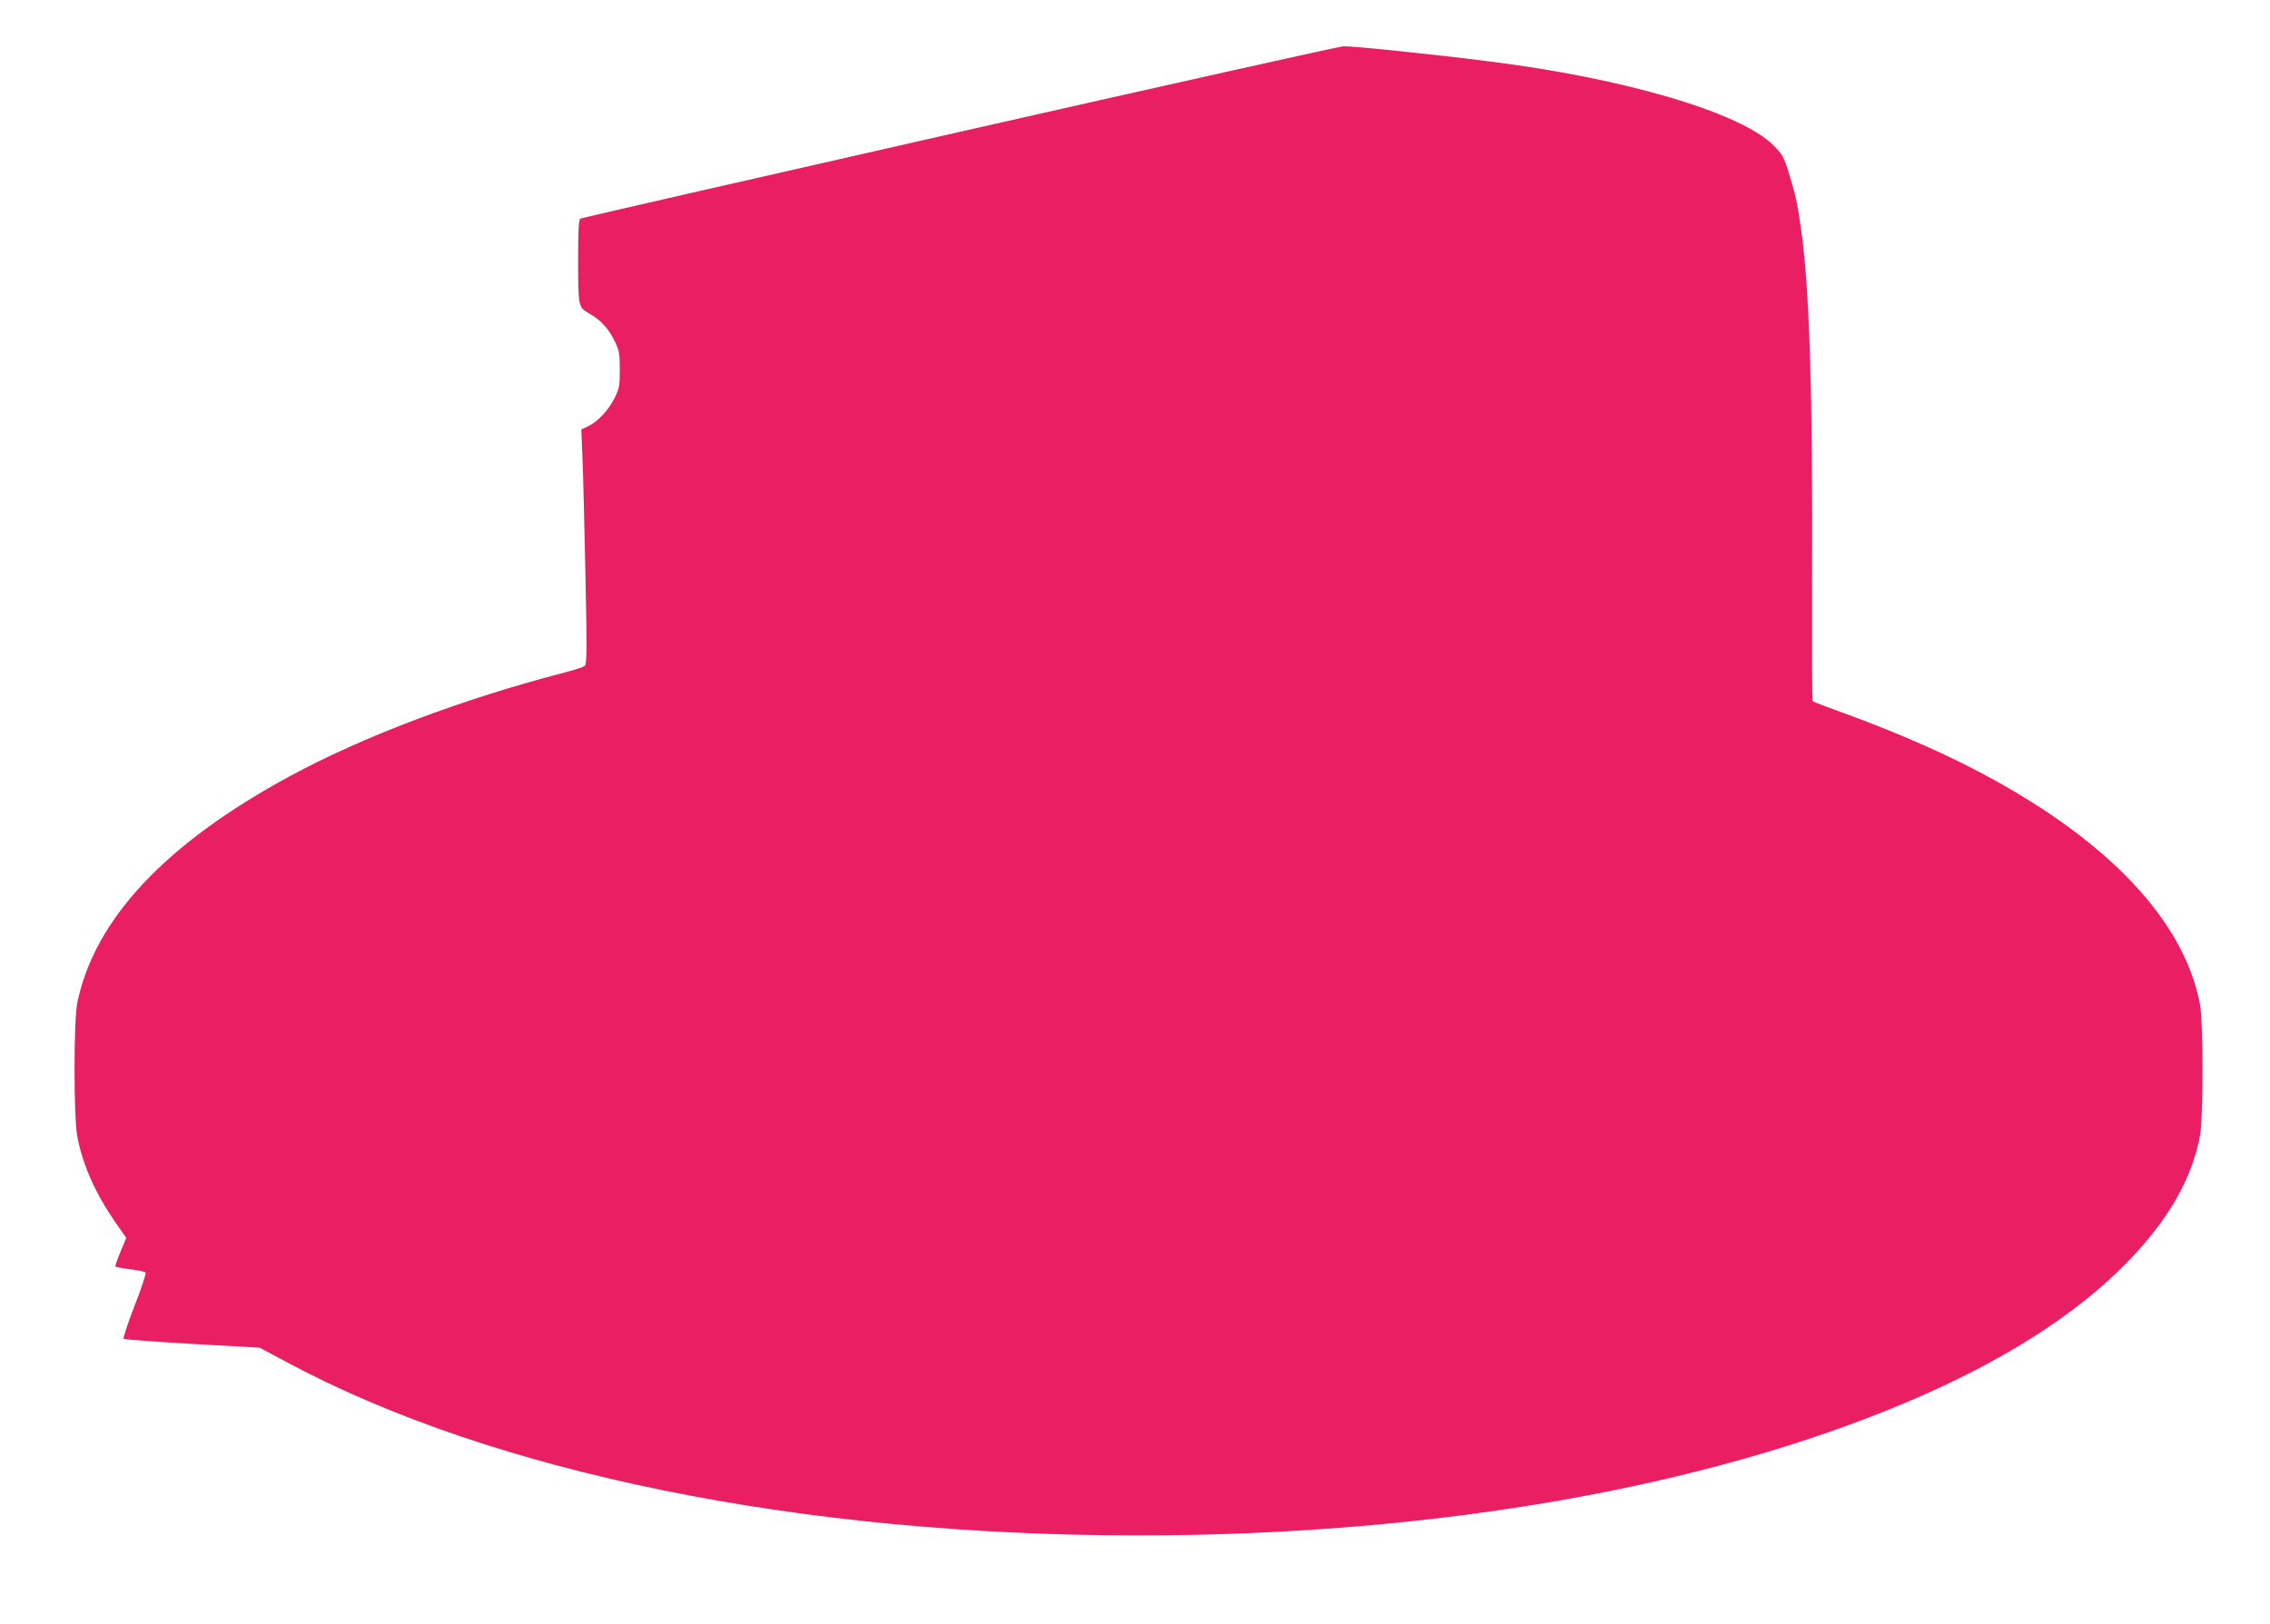
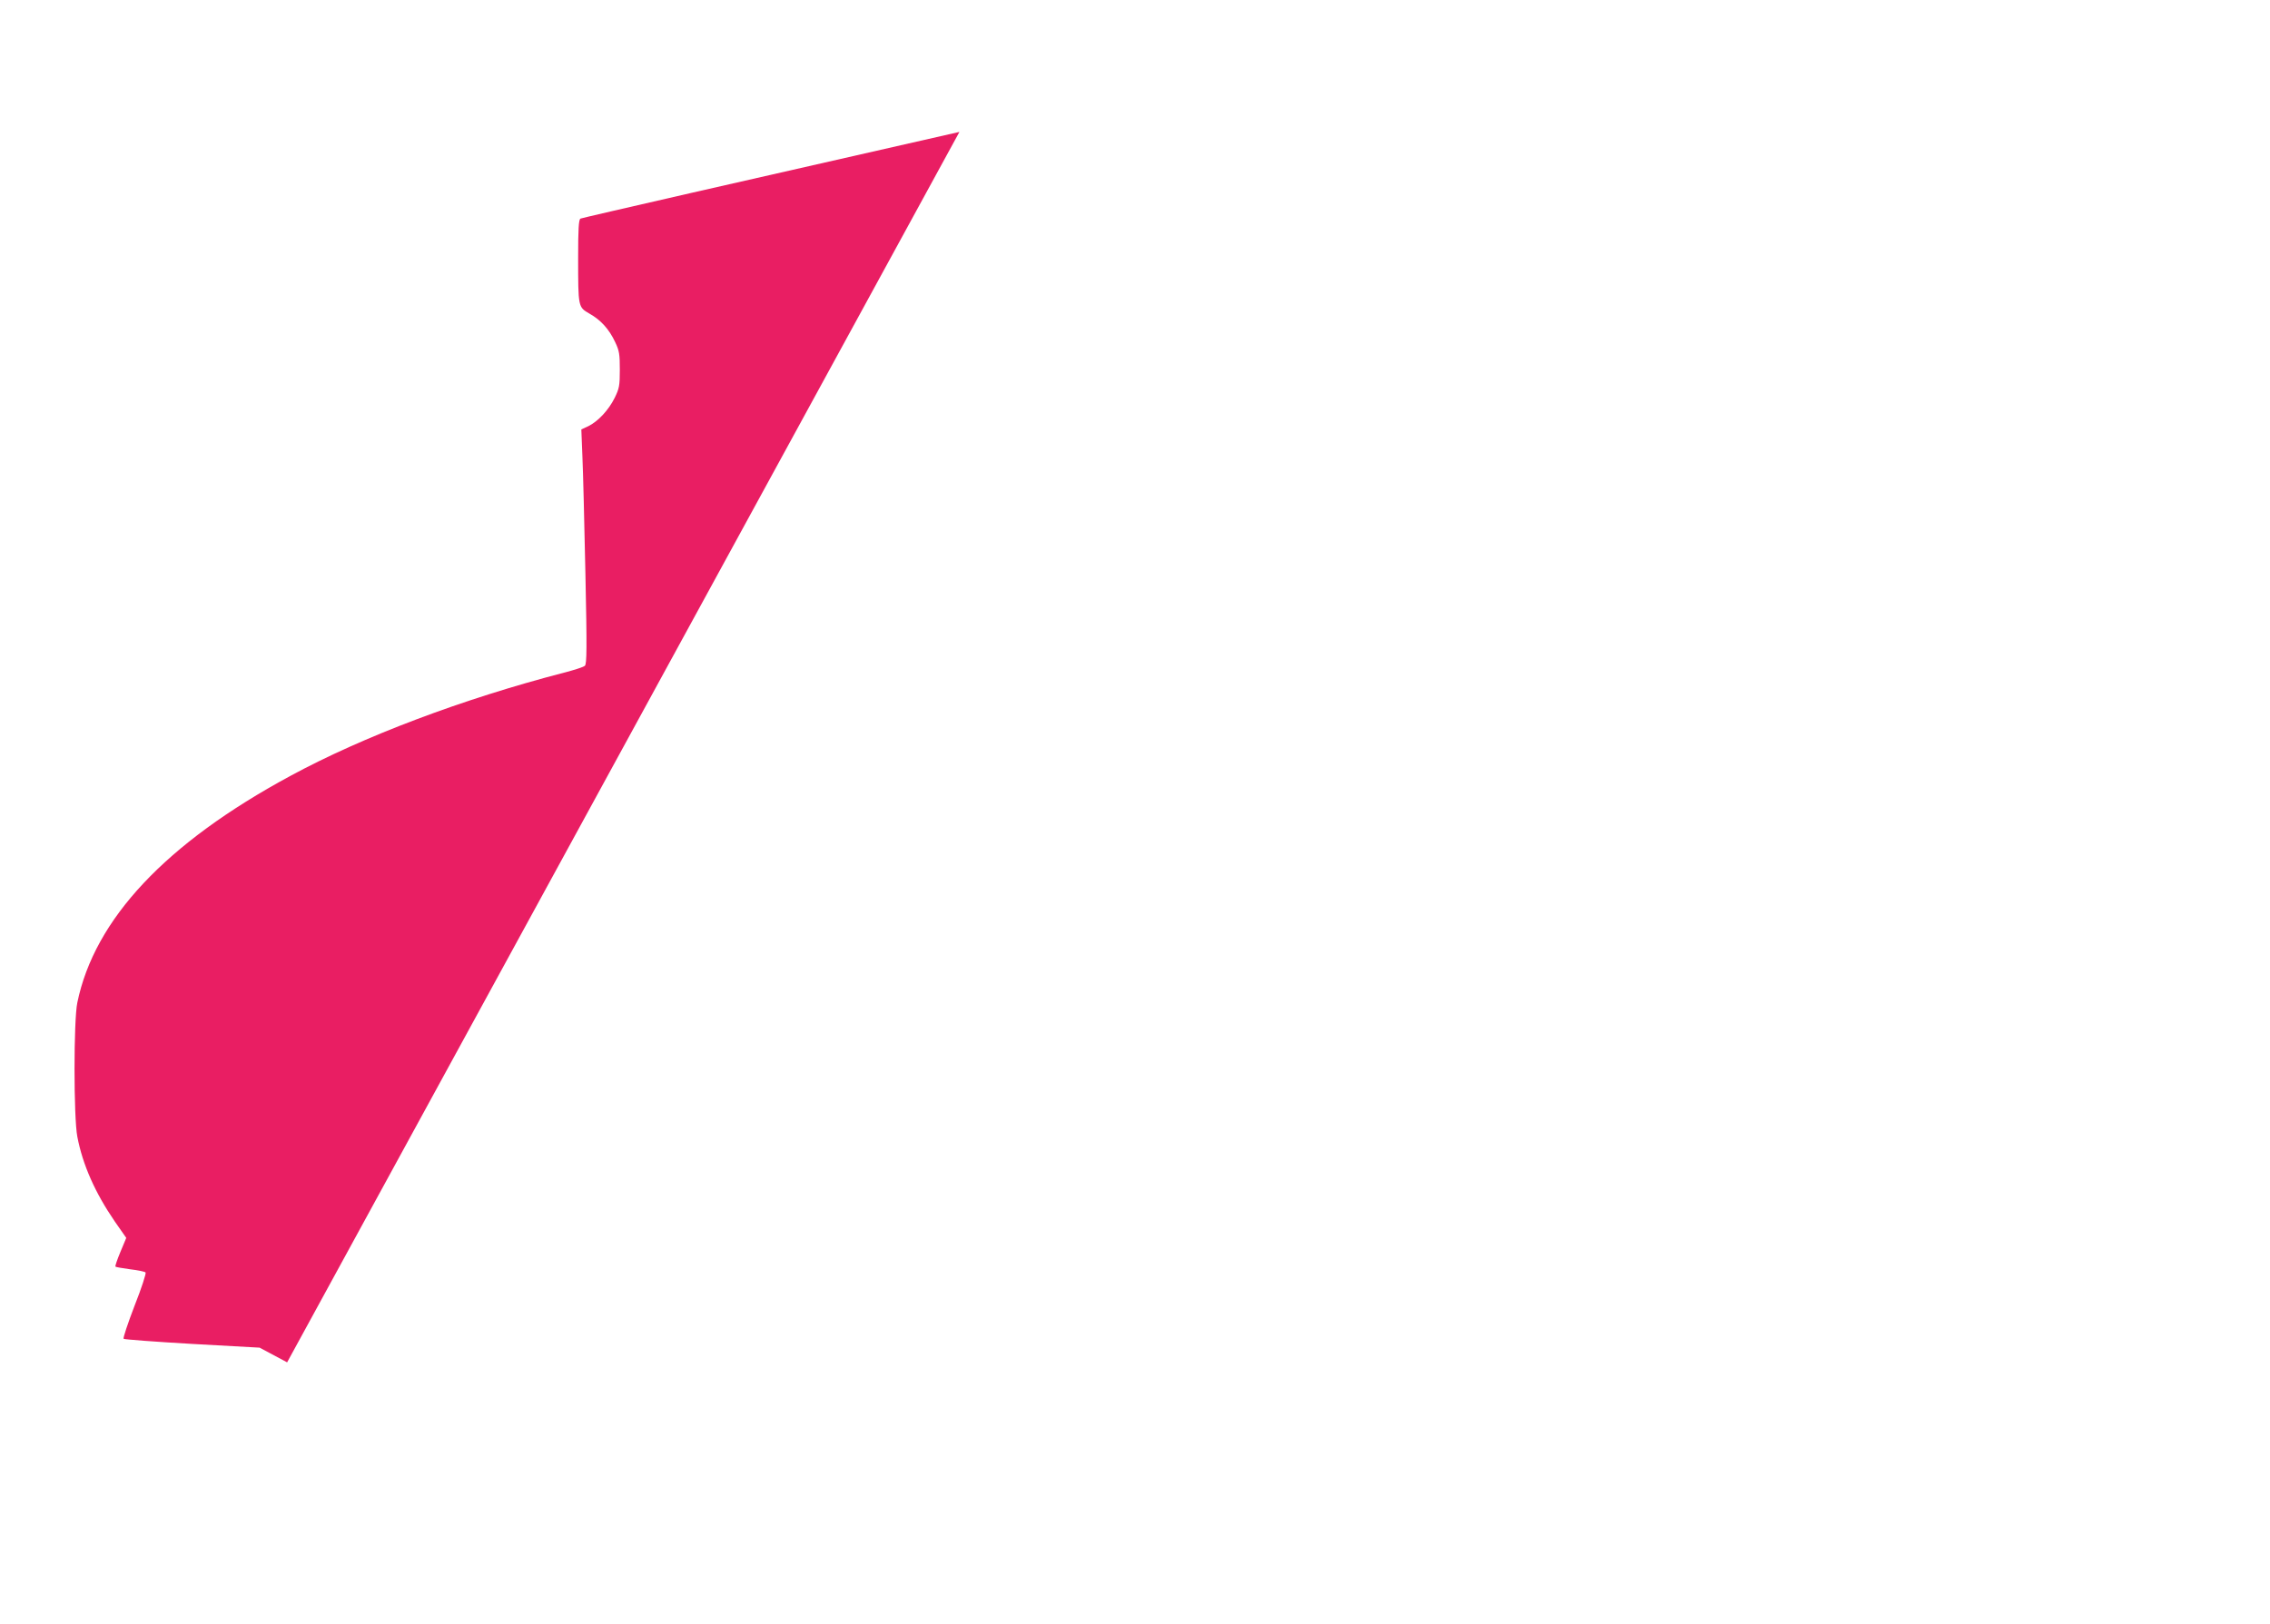
<svg xmlns="http://www.w3.org/2000/svg" version="1.0" width="1280pt" height="916pt" viewBox="0 0 1280 916" preserveAspectRatio="xMidYMid meet">
  <g transform="translate(0,916) scale(0.1,-0.1)" fill="#e91e63" stroke="none">
-     <path d="M5410 8416 c-1169 -265 -2131 -485 -2137 -489 -10 -6 -13 -61 -13 -220 0 -281 0 -279 64 -316 64 -36 111 -88 145 -161 23 -48 26 -68 26 -155 0 -90 -3 -106 -29 -159 -34 -69 -94 -133 -149 -160 l-39 -18 6 -151 c4 -84 11 -381 17 -661 9 -422 8 -511 -3 -521 -7 -7 -60 -24 -118 -39 -571 -148 -1135 -361 -1544 -583 -701 -379 -1103 -807 -1200 -1278 -21 -99 -21 -648 0 -756 30 -158 100 -316 211 -478 l65 -93 -33 -79 c-18 -43 -31 -81 -28 -83 3 -3 40 -9 83 -15 43 -5 82 -13 87 -18 4 -4 -23 -89 -62 -187 -38 -99 -66 -183 -62 -187 5 -4 179 -17 387 -29 l380 -21 155 -83 c1167 -625 2895 -976 4801 -976 1658 0 3197 268 4345 757 531 226 948 492 1235 789 228 236 359 464 405 708 19 99 19 643 0 742 -96 507 -584 992 -1391 1384 -179 86 -389 175 -612 256 -97 35 -178 66 -181 69 -3 3 -4 299 -3 658 4 1094 -15 1682 -64 2017 -20 140 -29 176 -66 300 -30 97 -37 109 -88 160 -183 185 -841 379 -1605 474 -330 42 -765 86 -820 85 -22 -1 -996 -218 -2165 -483z" />
+     <path d="M5410 8416 c-1169 -265 -2131 -485 -2137 -489 -10 -6 -13 -61 -13 -220 0 -281 0 -279 64 -316 64 -36 111 -88 145 -161 23 -48 26 -68 26 -155 0 -90 -3 -106 -29 -159 -34 -69 -94 -133 -149 -160 l-39 -18 6 -151 c4 -84 11 -381 17 -661 9 -422 8 -511 -3 -521 -7 -7 -60 -24 -118 -39 -571 -148 -1135 -361 -1544 -583 -701 -379 -1103 -807 -1200 -1278 -21 -99 -21 -648 0 -756 30 -158 100 -316 211 -478 l65 -93 -33 -79 c-18 -43 -31 -81 -28 -83 3 -3 40 -9 83 -15 43 -5 82 -13 87 -18 4 -4 -23 -89 -62 -187 -38 -99 -66 -183 -62 -187 5 -4 179 -17 387 -29 l380 -21 155 -83 z" />
  </g>
</svg>